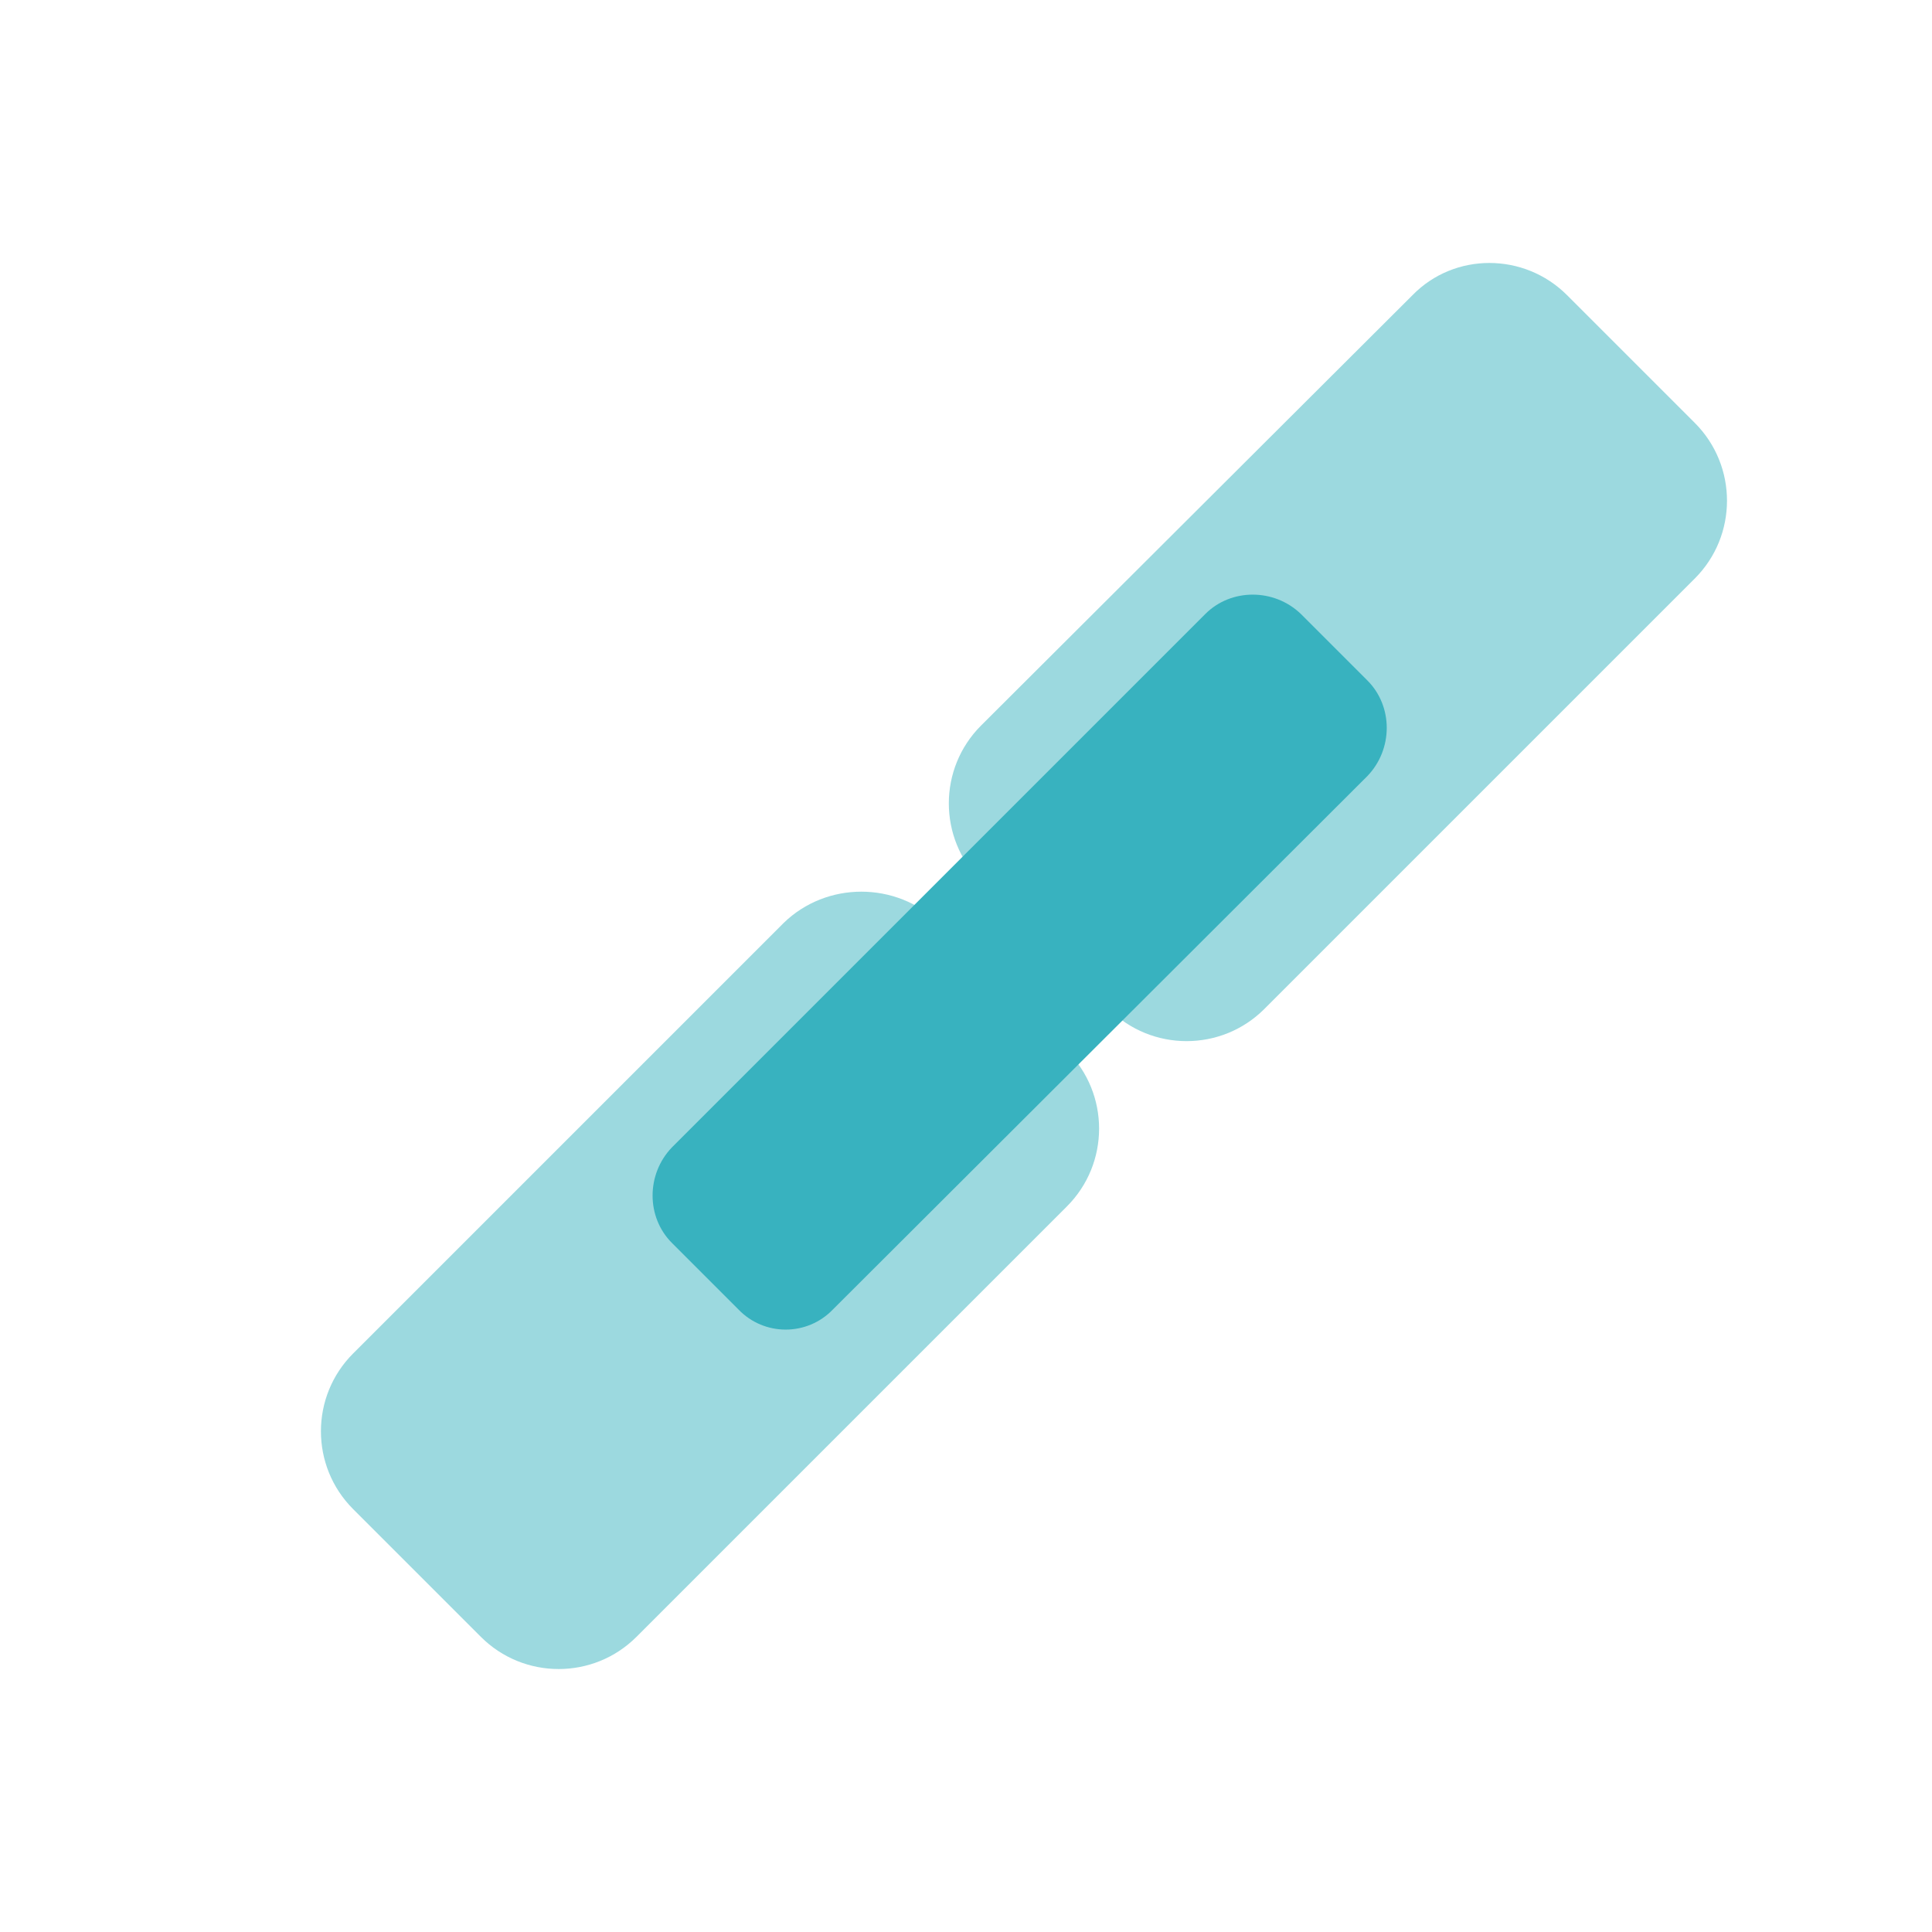
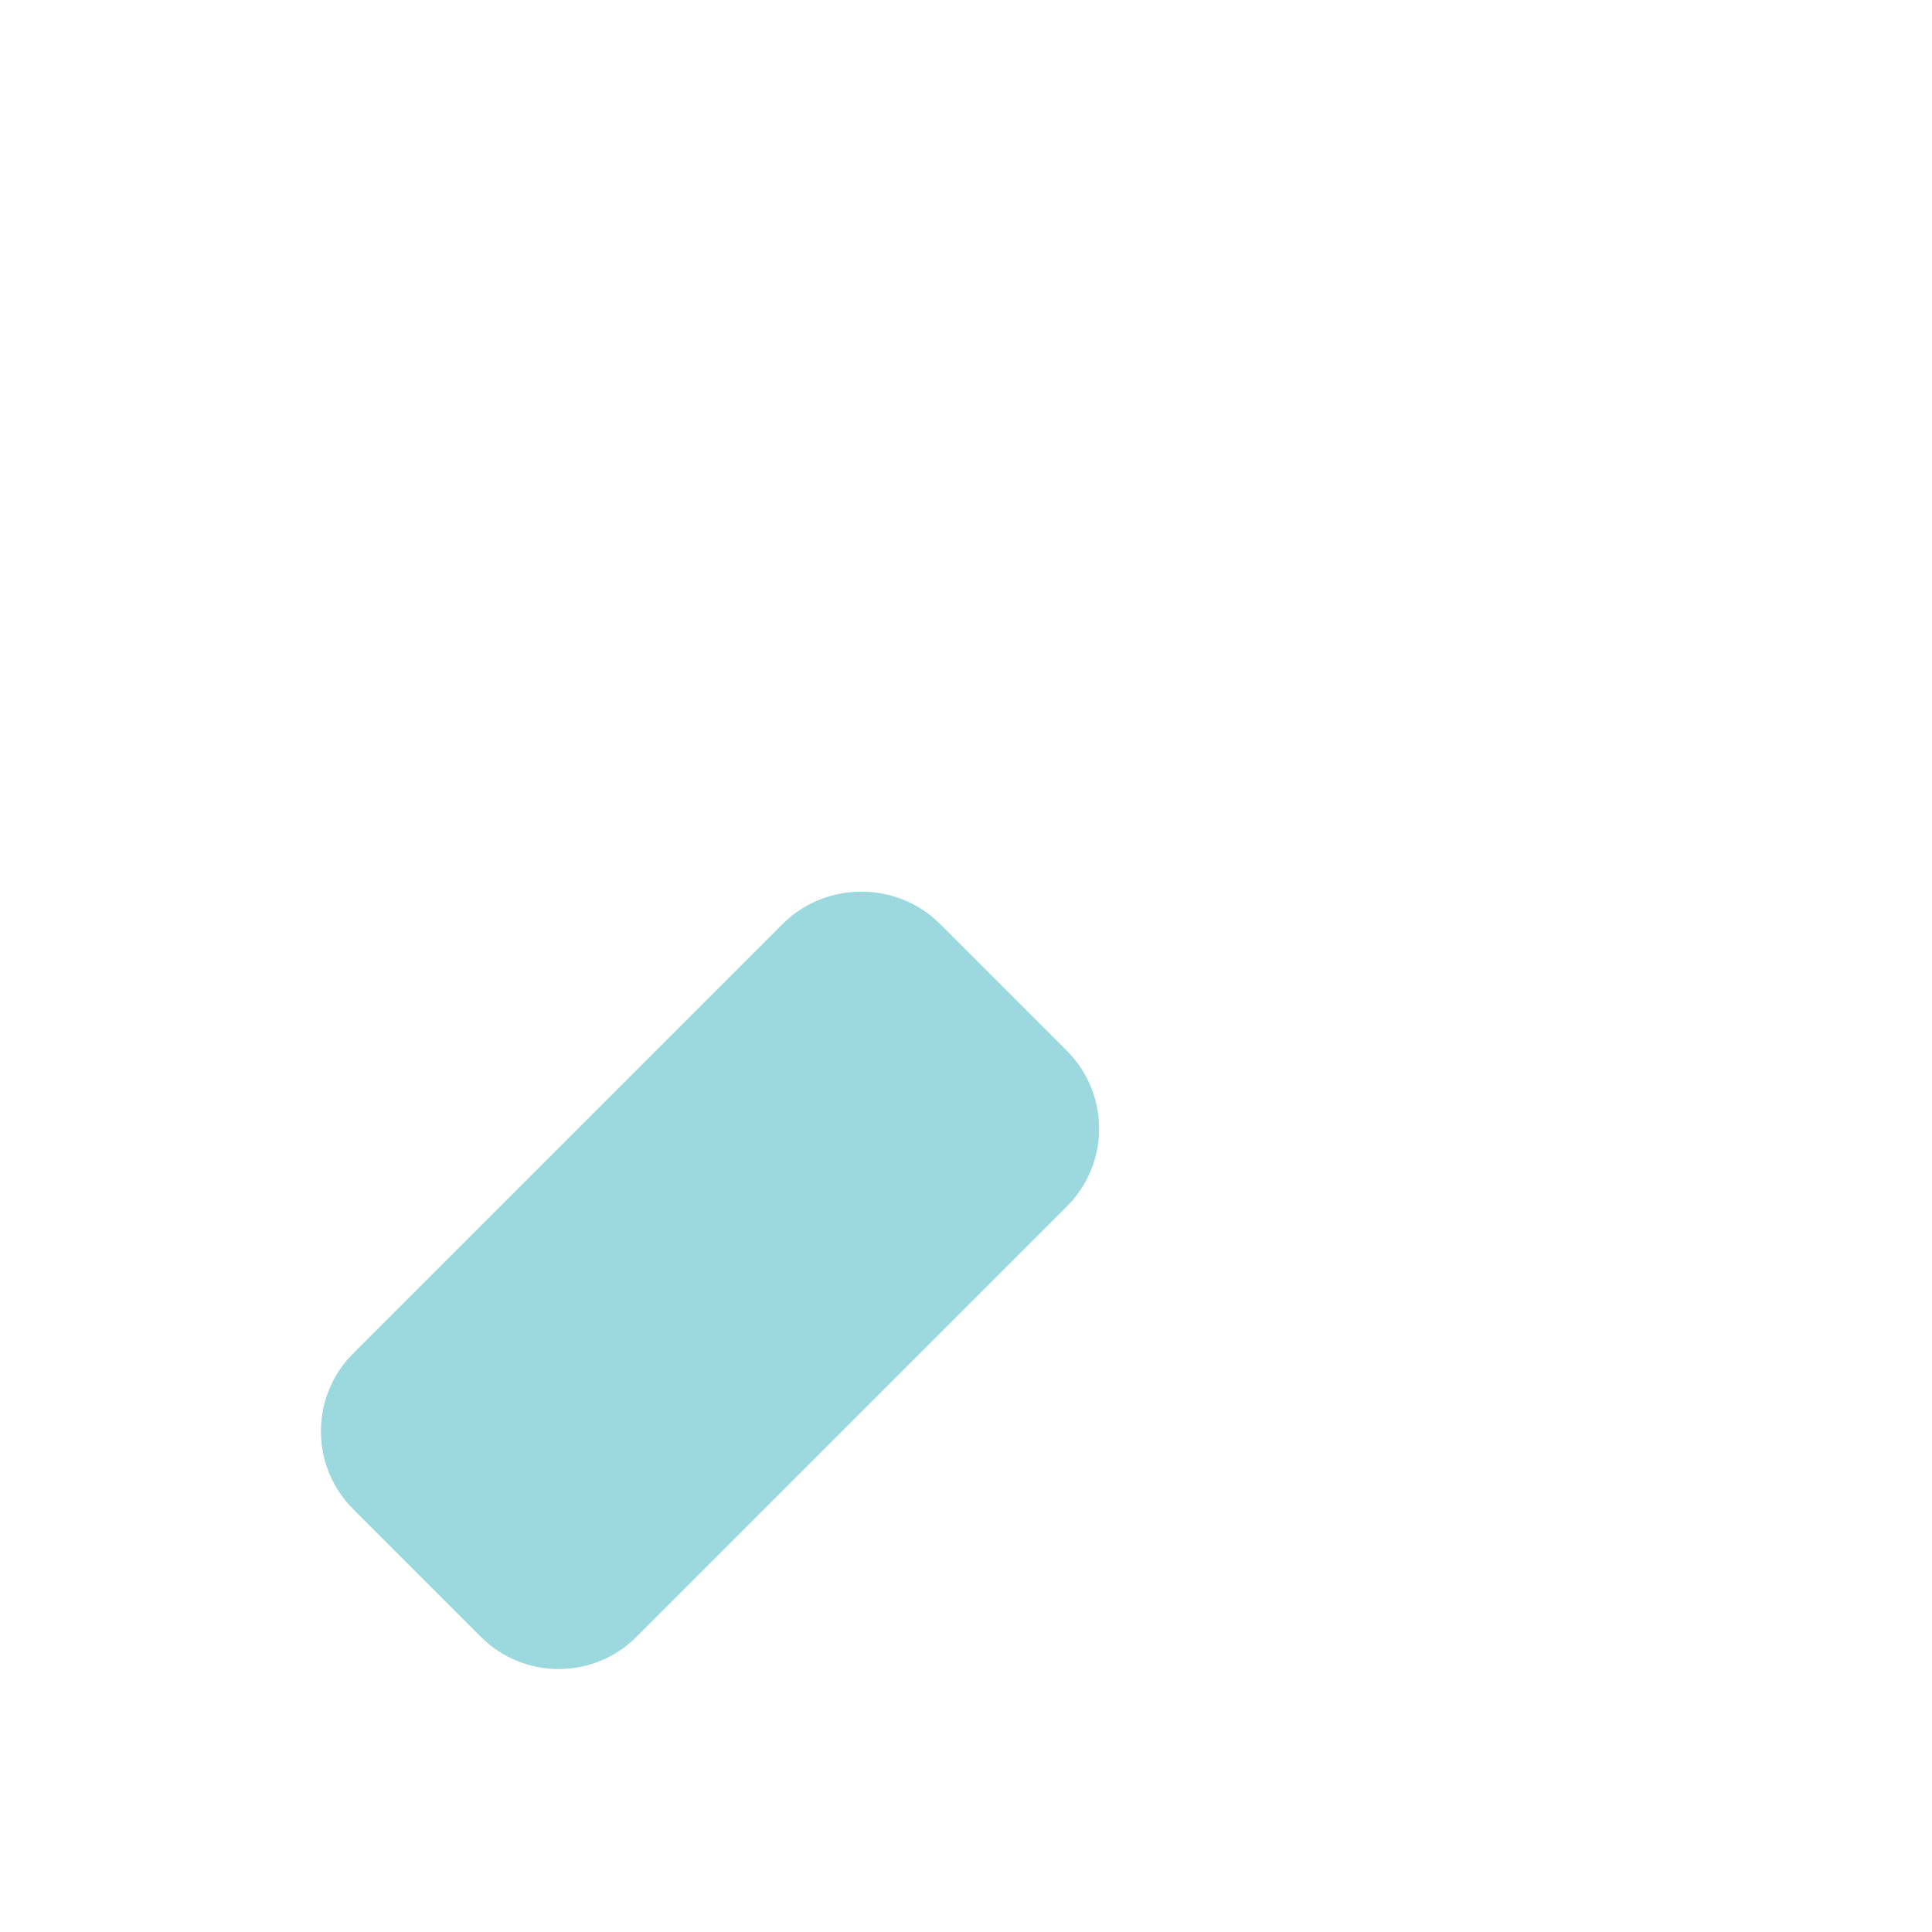
<svg xmlns="http://www.w3.org/2000/svg" version="1.1" id="Layer_1" x="0px" y="0px" viewBox="0 0 180 180" style="enable-background:new 0 0 180 180;" xml:space="preserve">
  <style type="text/css">
	.st0{fill:#9CD9DF;}
	.st1{fill:#38B2BF;}
	.st2{fill:none;stroke:#38B2BF;stroke-width:2;stroke-linecap:round;stroke-miterlimit:10;}
	.st3{fill:none;stroke:#38B2BF;stroke-miterlimit:10;}
	.st4{fill:none;}
	.st5{fill:#FFFFFF;}
	.st6{fill:none;stroke:#38B2BF;stroke-width:4;stroke-linecap:round;stroke-miterlimit:10;}
	.st7{fill:none;stroke:#38B2BF;stroke-width:3;stroke-linecap:round;stroke-miterlimit:10;}
	.st8{fill:none;stroke:#38B2BF;stroke-width:2;stroke-miterlimit:10;}
	.st9{fill:none;stroke:#9CD9DF;stroke-width:5;stroke-miterlimit:10;}
	.st10{fill:#FFFFFF;stroke:#38B2BF;stroke-width:2;stroke-miterlimit:10;}
	.st11{fill:none;stroke:#9CD9DF;stroke-width:2;stroke-miterlimit:10;}
</style>
-   <path class="st0" d="M131.6,27.5L91.4,67.6c-4,4-4,10.5,0,14.5L103.3,94c4,4,10.5,4,14.5,0l40.1-40.1c4-4,4-10.5,0-14.5L146,27.5  C142,23.5,135.5,23.5,131.6,27.5z" />
  <path class="st0" d="M73,86l-40.1,40.1c-4,4-4,10.5,0,14.5l11.9,11.9c4,4,10.5,4,14.5,0l40.1-40.1c4-4,4-10.5,0-14.5L87.5,86  C83.5,82.1,77,82.1,73,86z" />
-   <path class="st1" d="M68.8,122l-6.2-6.2c-2.4-2.4-2.4-6.4,0-8.9l49.7-49.7c2.4-2.4,6.4-2.4,8.9,0l6.2,6.2c2.4,2.4,2.4,6.4,0,8.9  L77.6,122C75.2,124.5,71.2,124.5,68.8,122z" />
</svg>